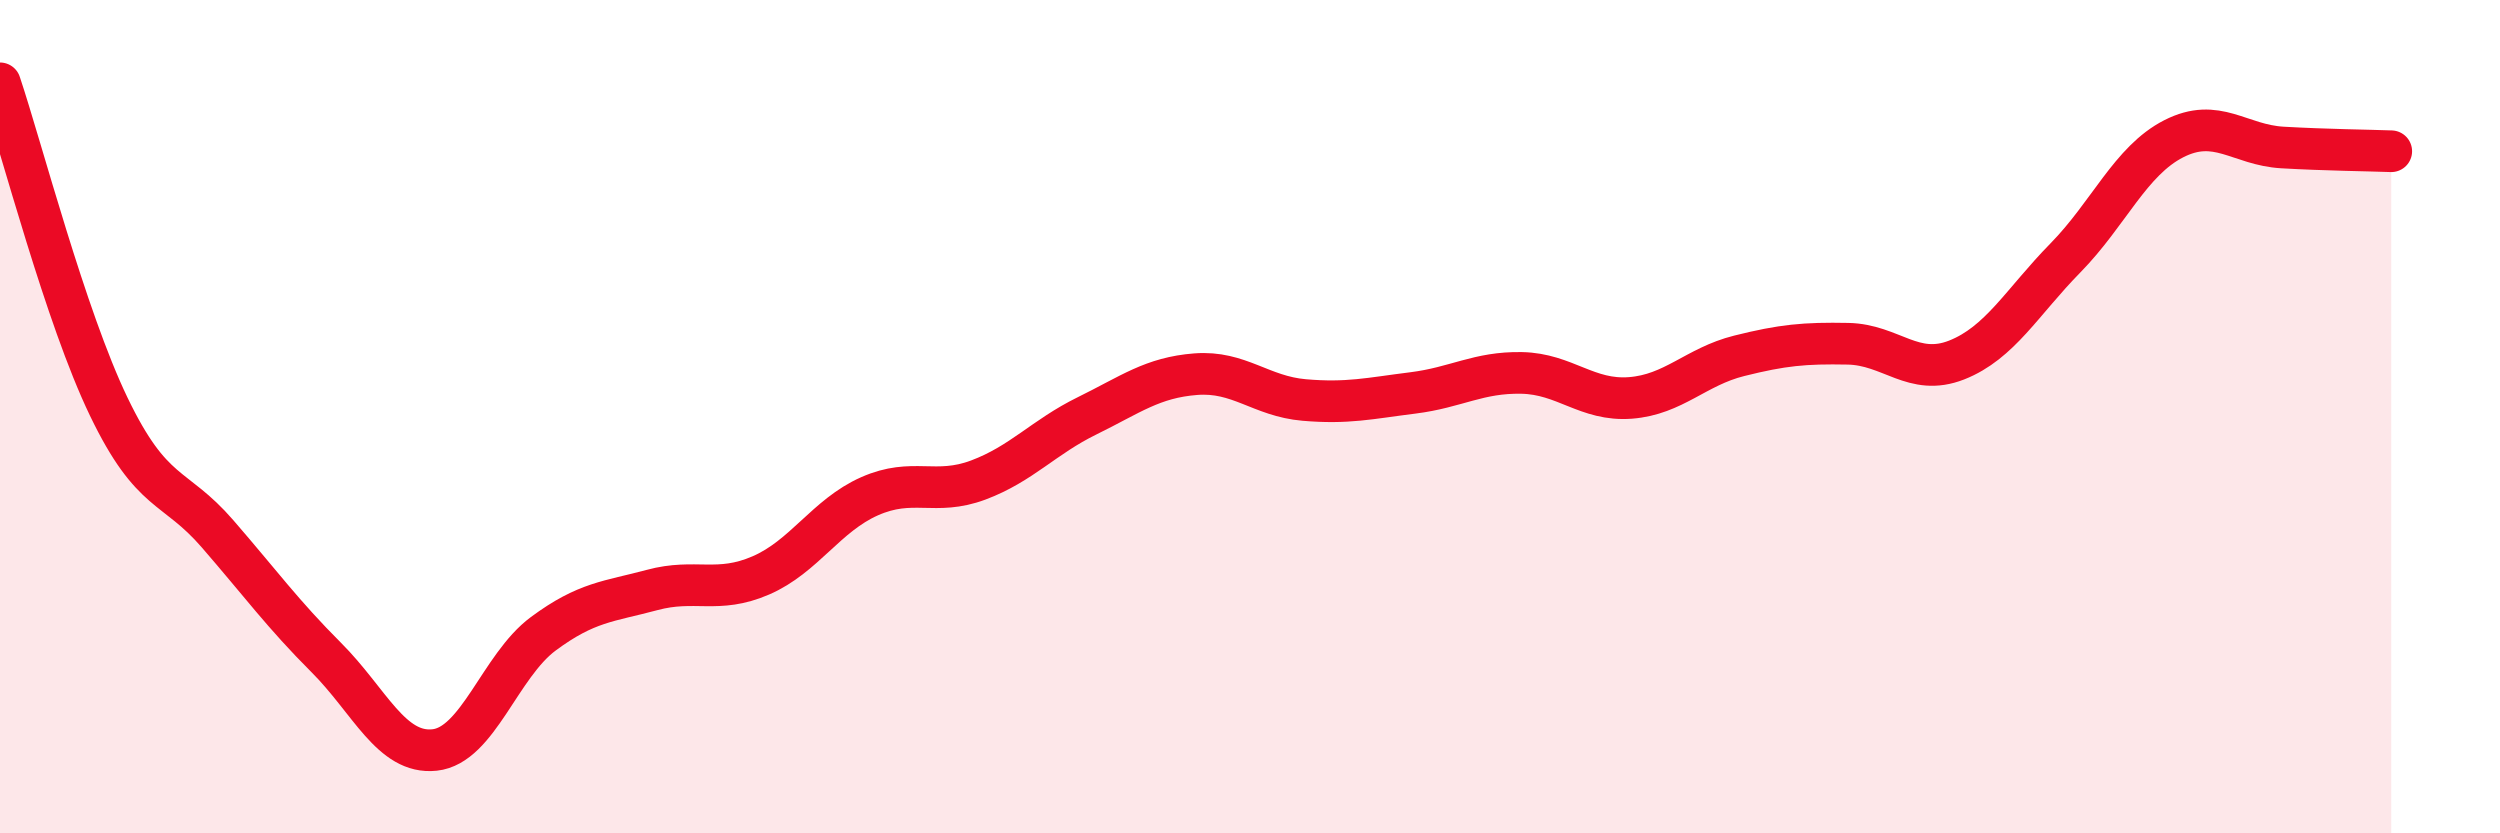
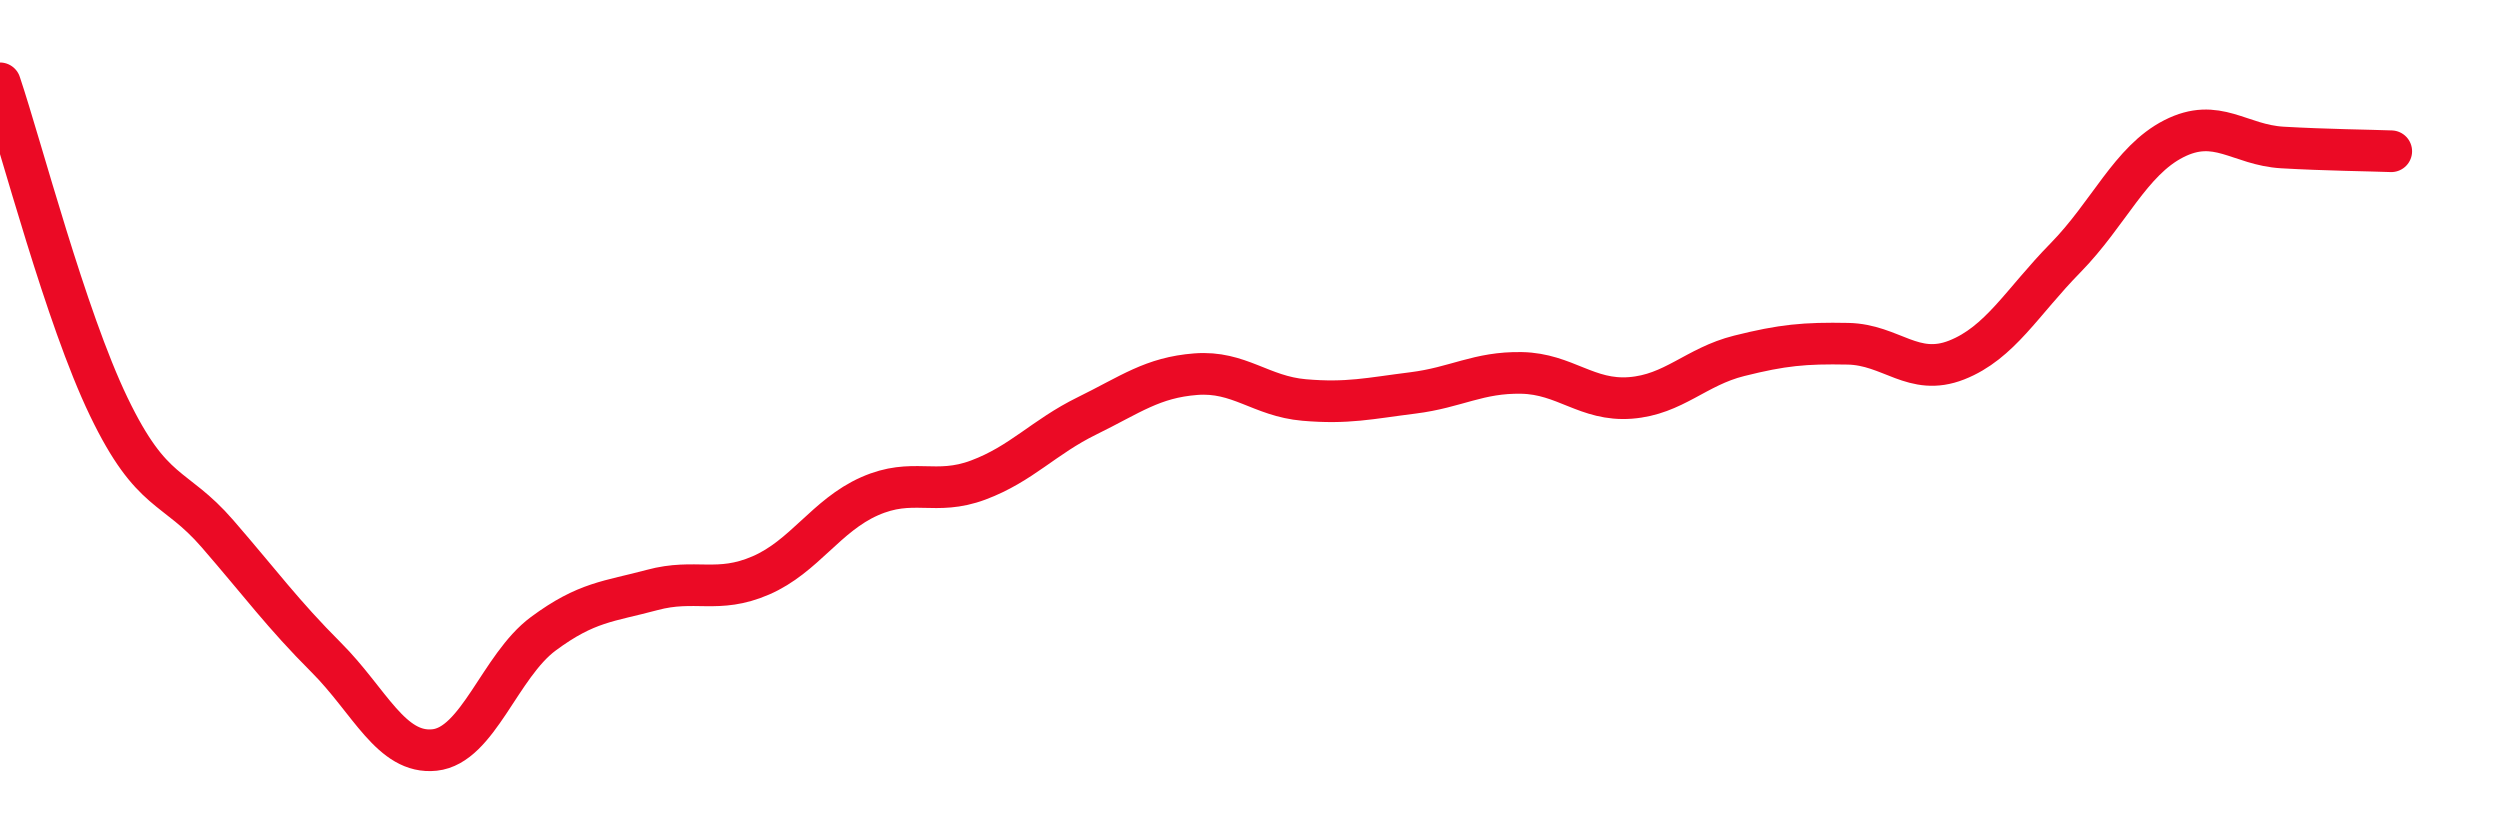
<svg xmlns="http://www.w3.org/2000/svg" width="60" height="20" viewBox="0 0 60 20">
-   <path d="M 0,2 C 0.52,3.55 1.57,7.6 2.61,9.76 C 3.65,11.92 4.18,11.61 5.22,12.81 C 6.26,14.01 6.79,14.74 7.83,15.78 C 8.87,16.82 9.39,18.11 10.43,18 C 11.47,17.89 12,15.98 13.04,15.21 C 14.08,14.44 14.61,14.44 15.65,14.16 C 16.69,13.88 17.22,14.26 18.26,13.81 C 19.3,13.36 19.83,12.37 20.87,11.91 C 21.91,11.45 22.44,11.91 23.48,11.52 C 24.52,11.13 25.05,10.49 26.09,9.98 C 27.13,9.47 27.66,9.06 28.7,8.98 C 29.74,8.9 30.26,9.51 31.3,9.6 C 32.34,9.69 32.87,9.56 33.91,9.43 C 34.95,9.3 35.48,8.93 36.52,8.95 C 37.56,8.97 38.09,9.63 39.13,9.55 C 40.17,9.47 40.7,8.8 41.74,8.54 C 42.78,8.28 43.31,8.23 44.35,8.25 C 45.39,8.27 45.92,9.05 46.96,8.64 C 48,8.23 48.53,7.25 49.57,6.19 C 50.61,5.13 51.13,3.86 52.17,3.33 C 53.21,2.8 53.74,3.48 54.78,3.54 C 55.82,3.6 56.87,3.61 57.39,3.63L57.39 20L0 20Z" fill="#EB0A25" opacity="0.1" stroke-linecap="round" stroke-linejoin="round" />
  <path d="M 0,2 C 0.52,3.55 1.57,7.6 2.61,9.76 C 3.65,11.92 4.18,11.61 5.22,12.81 C 6.26,14.01 6.79,14.74 7.83,15.78 C 8.87,16.82 9.39,18.11 10.43,18 C 11.47,17.89 12,15.98 13.04,15.21 C 14.08,14.44 14.61,14.44 15.65,14.16 C 16.69,13.88 17.22,14.26 18.26,13.81 C 19.3,13.36 19.83,12.37 20.87,11.91 C 21.91,11.45 22.44,11.91 23.48,11.52 C 24.52,11.13 25.05,10.49 26.09,9.98 C 27.13,9.47 27.66,9.06 28.7,8.98 C 29.74,8.9 30.26,9.51 31.3,9.6 C 32.34,9.69 32.87,9.56 33.91,9.43 C 34.95,9.3 35.48,8.93 36.52,8.95 C 37.56,8.97 38.09,9.63 39.13,9.55 C 40.17,9.47 40.7,8.8 41.74,8.54 C 42.78,8.28 43.31,8.23 44.35,8.25 C 45.39,8.27 45.92,9.05 46.96,8.64 C 48,8.23 48.53,7.25 49.57,6.19 C 50.61,5.13 51.13,3.86 52.17,3.33 C 53.21,2.8 53.74,3.48 54.78,3.54 C 55.82,3.6 56.87,3.61 57.39,3.63" stroke="#EB0A25" stroke-width="1" fill="none" stroke-linecap="round" stroke-linejoin="round" />
</svg>